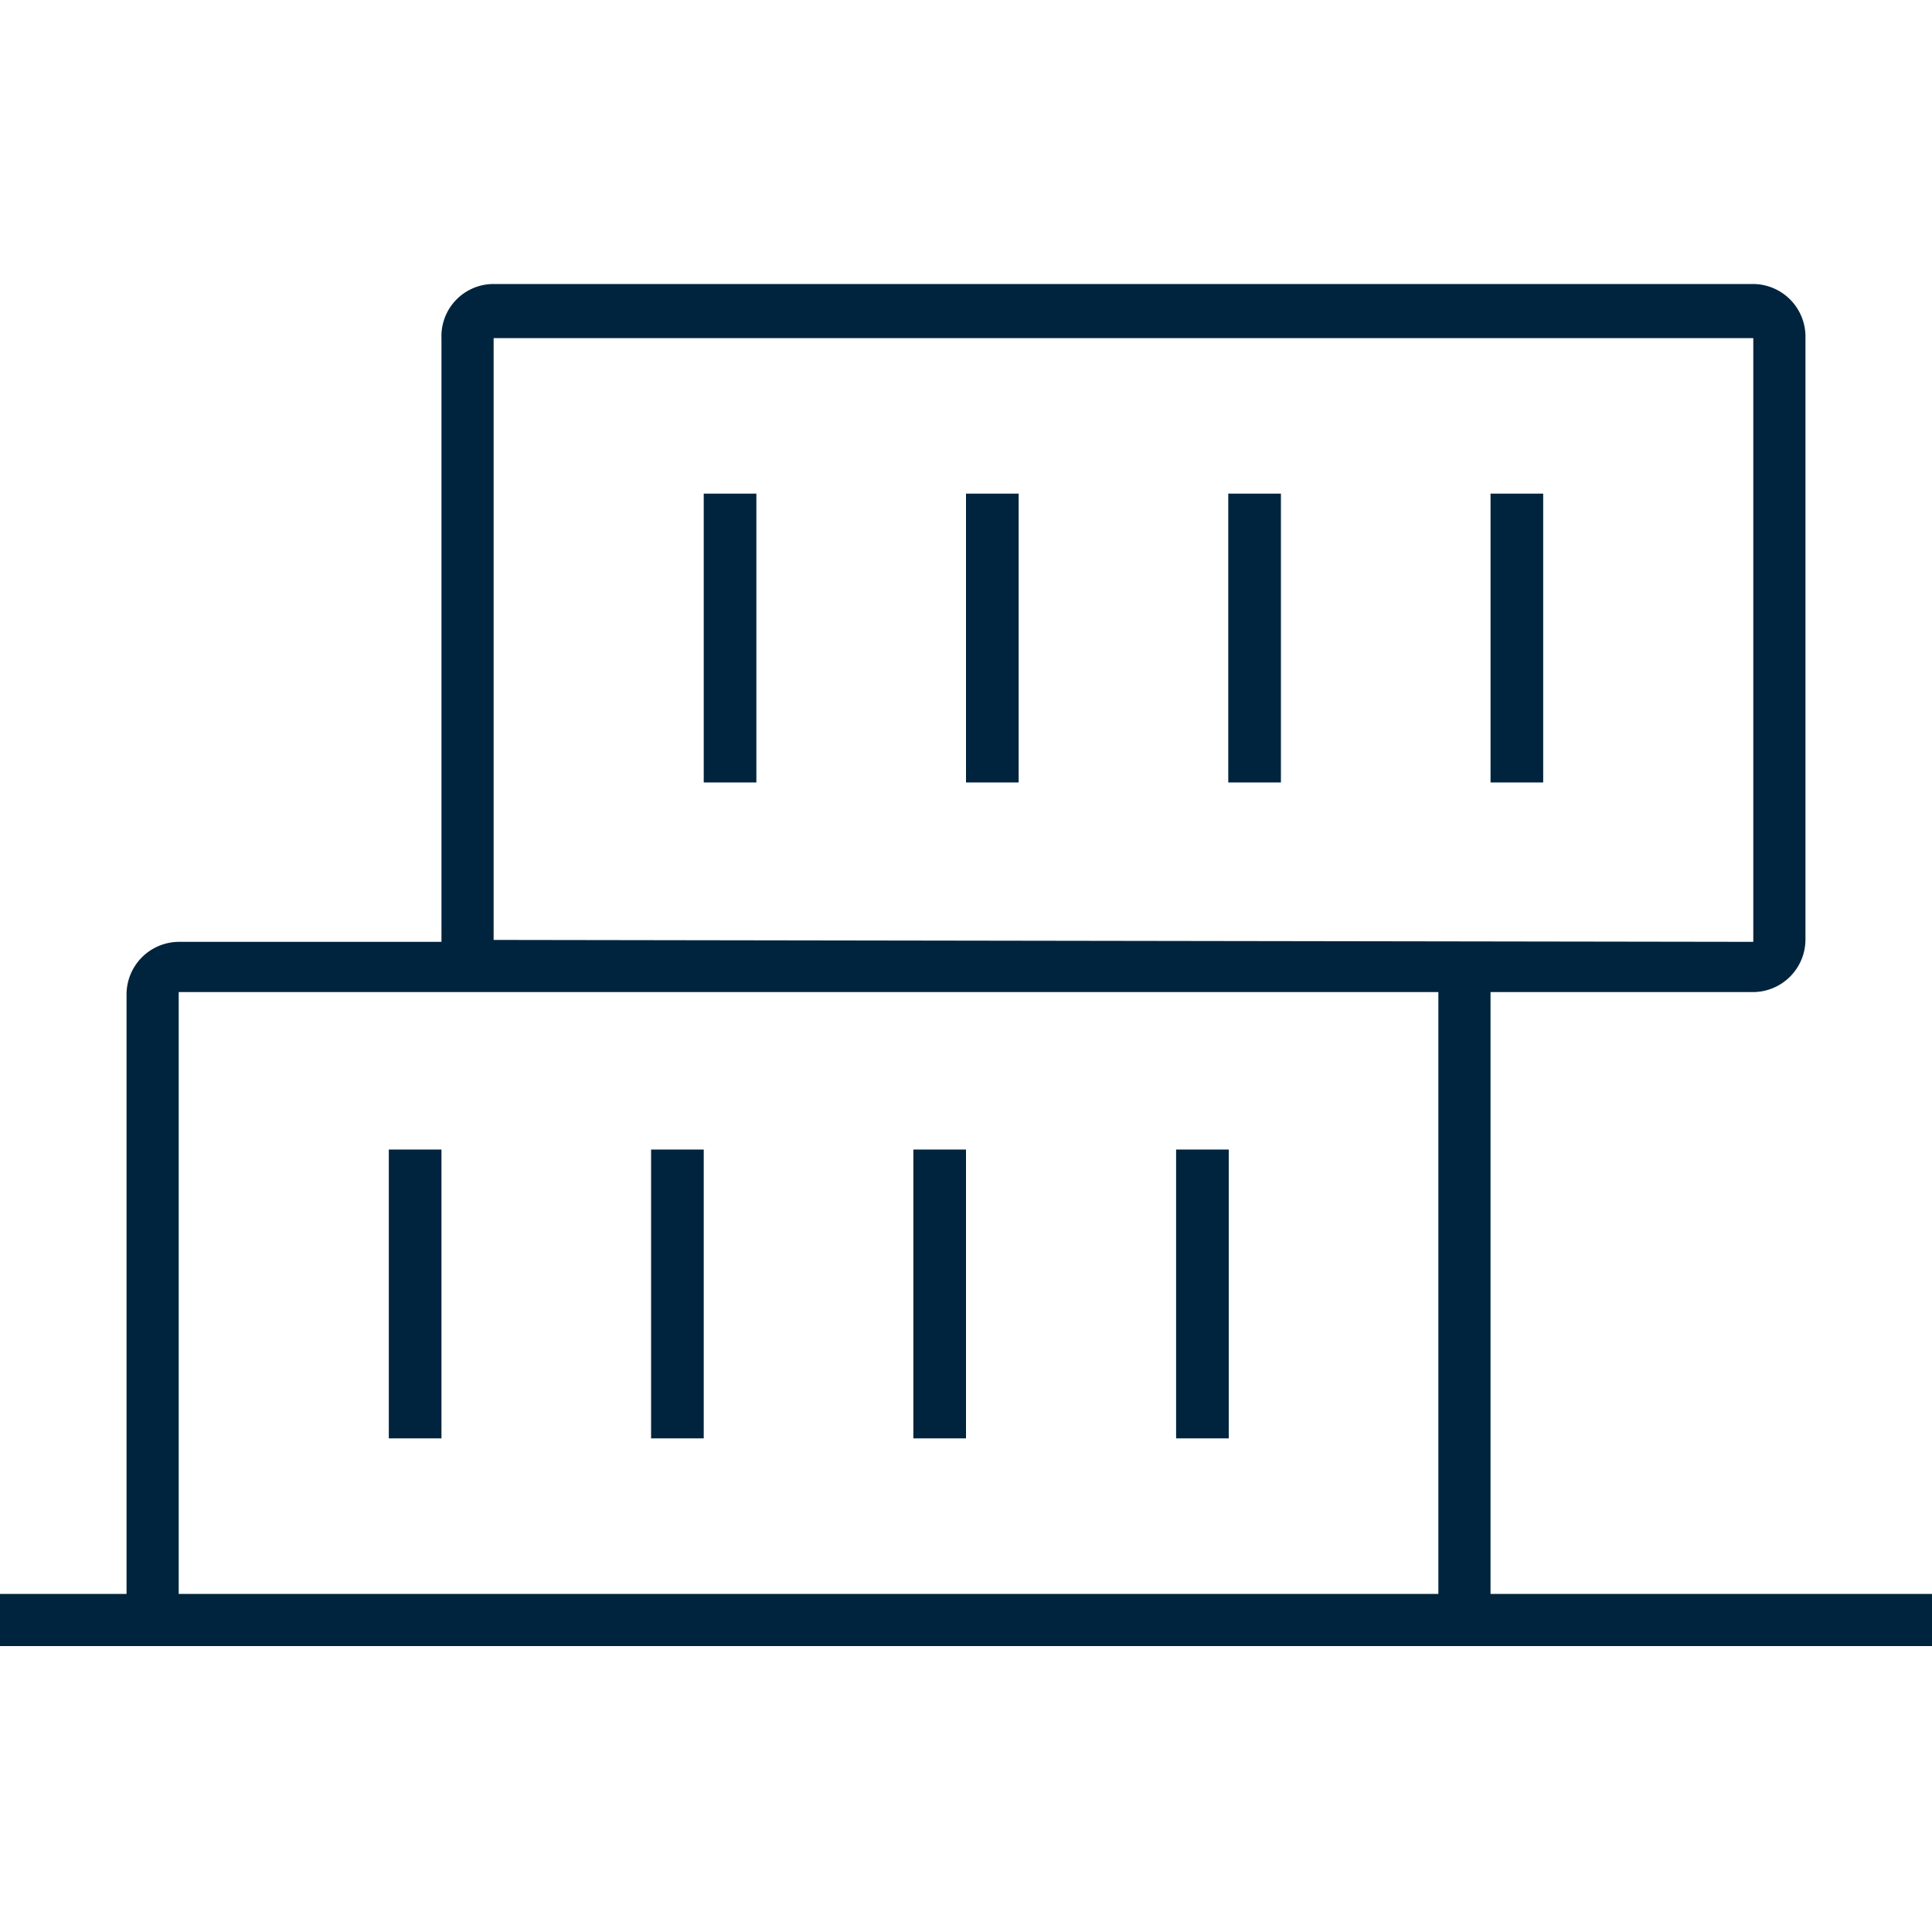
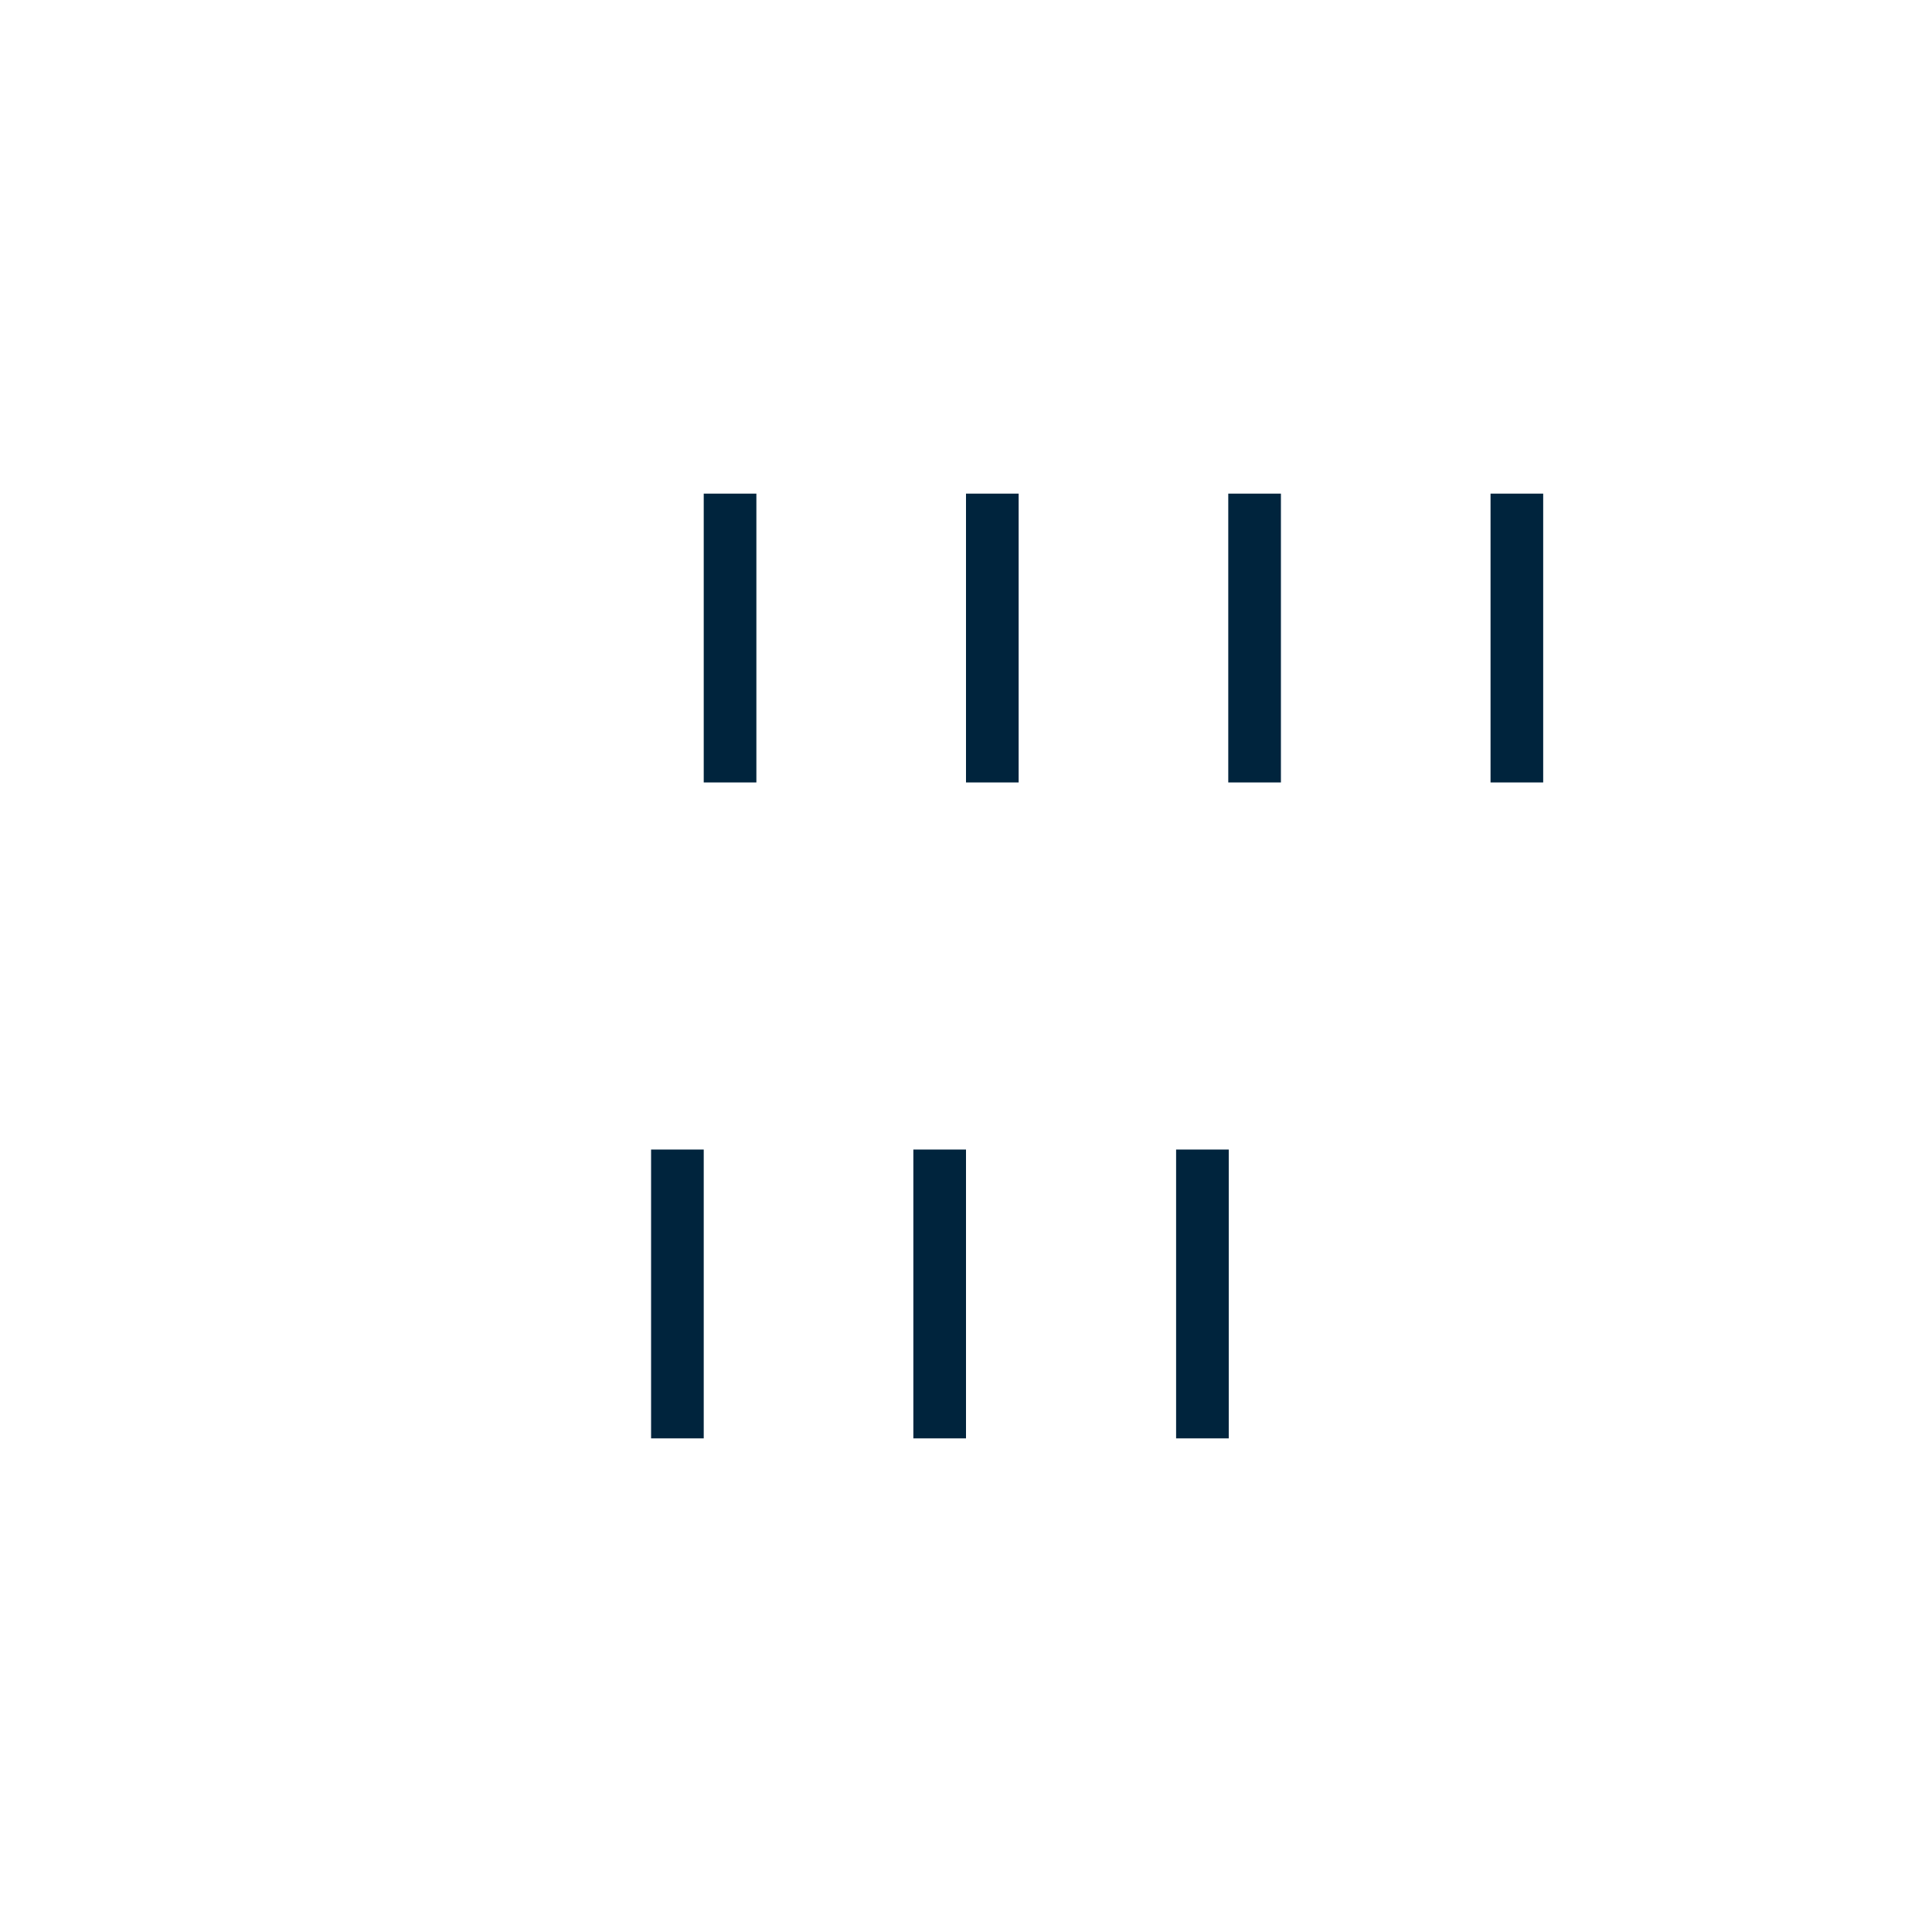
<svg xmlns="http://www.w3.org/2000/svg" viewBox="0 0 40 40">
  <defs>
    <style>.cls-1{fill:#00243d;}.cls-2{fill:none;}</style>
  </defs>
  <title>Asset 140</title>
  <g id="Layer_2" data-name="Layer 2">
    <g id="Layer_1-2" data-name="Layer 1">
-       <path class="cls-1" d="M30.86,33V20.54H36.3a1.09,1.09,0,0,0,1.08-1.08V7A1.09,1.09,0,0,0,36.3,5.88H10.22A1.08,1.08,0,0,0,9.14,7v12.5H3.7a1.09,1.09,0,0,0-1.08,1.08V33H0v1.08H40V33Zm-1.08,0H3.7V20.54H29.78ZM10.22,19.46V7H36.3v12.5Z" />
      <rect class="cls-1" x="14.57" y="10.22" width="1.09" height="5.98" />
      <rect class="cls-1" x="30.86" y="10.22" width="1.09" height="5.98" />
      <rect class="cls-1" x="25.43" y="10.22" width="1.09" height="5.98" />
      <rect class="cls-1" x="20" y="10.22" width="1.09" height="5.98" />
-       <rect class="cls-1" x="8.05" y="23.8" width="1.09" height="5.98" />
      <rect class="cls-1" x="24.35" y="23.8" width="1.09" height="5.98" />
      <rect class="cls-1" x="18.91" y="23.8" width="1.09" height="5.98" />
      <rect class="cls-1" x="13.48" y="23.8" width="1.09" height="5.98" />
-       <rect class="cls-2" width="40" height="40" />
    </g>
  </g>
</svg>